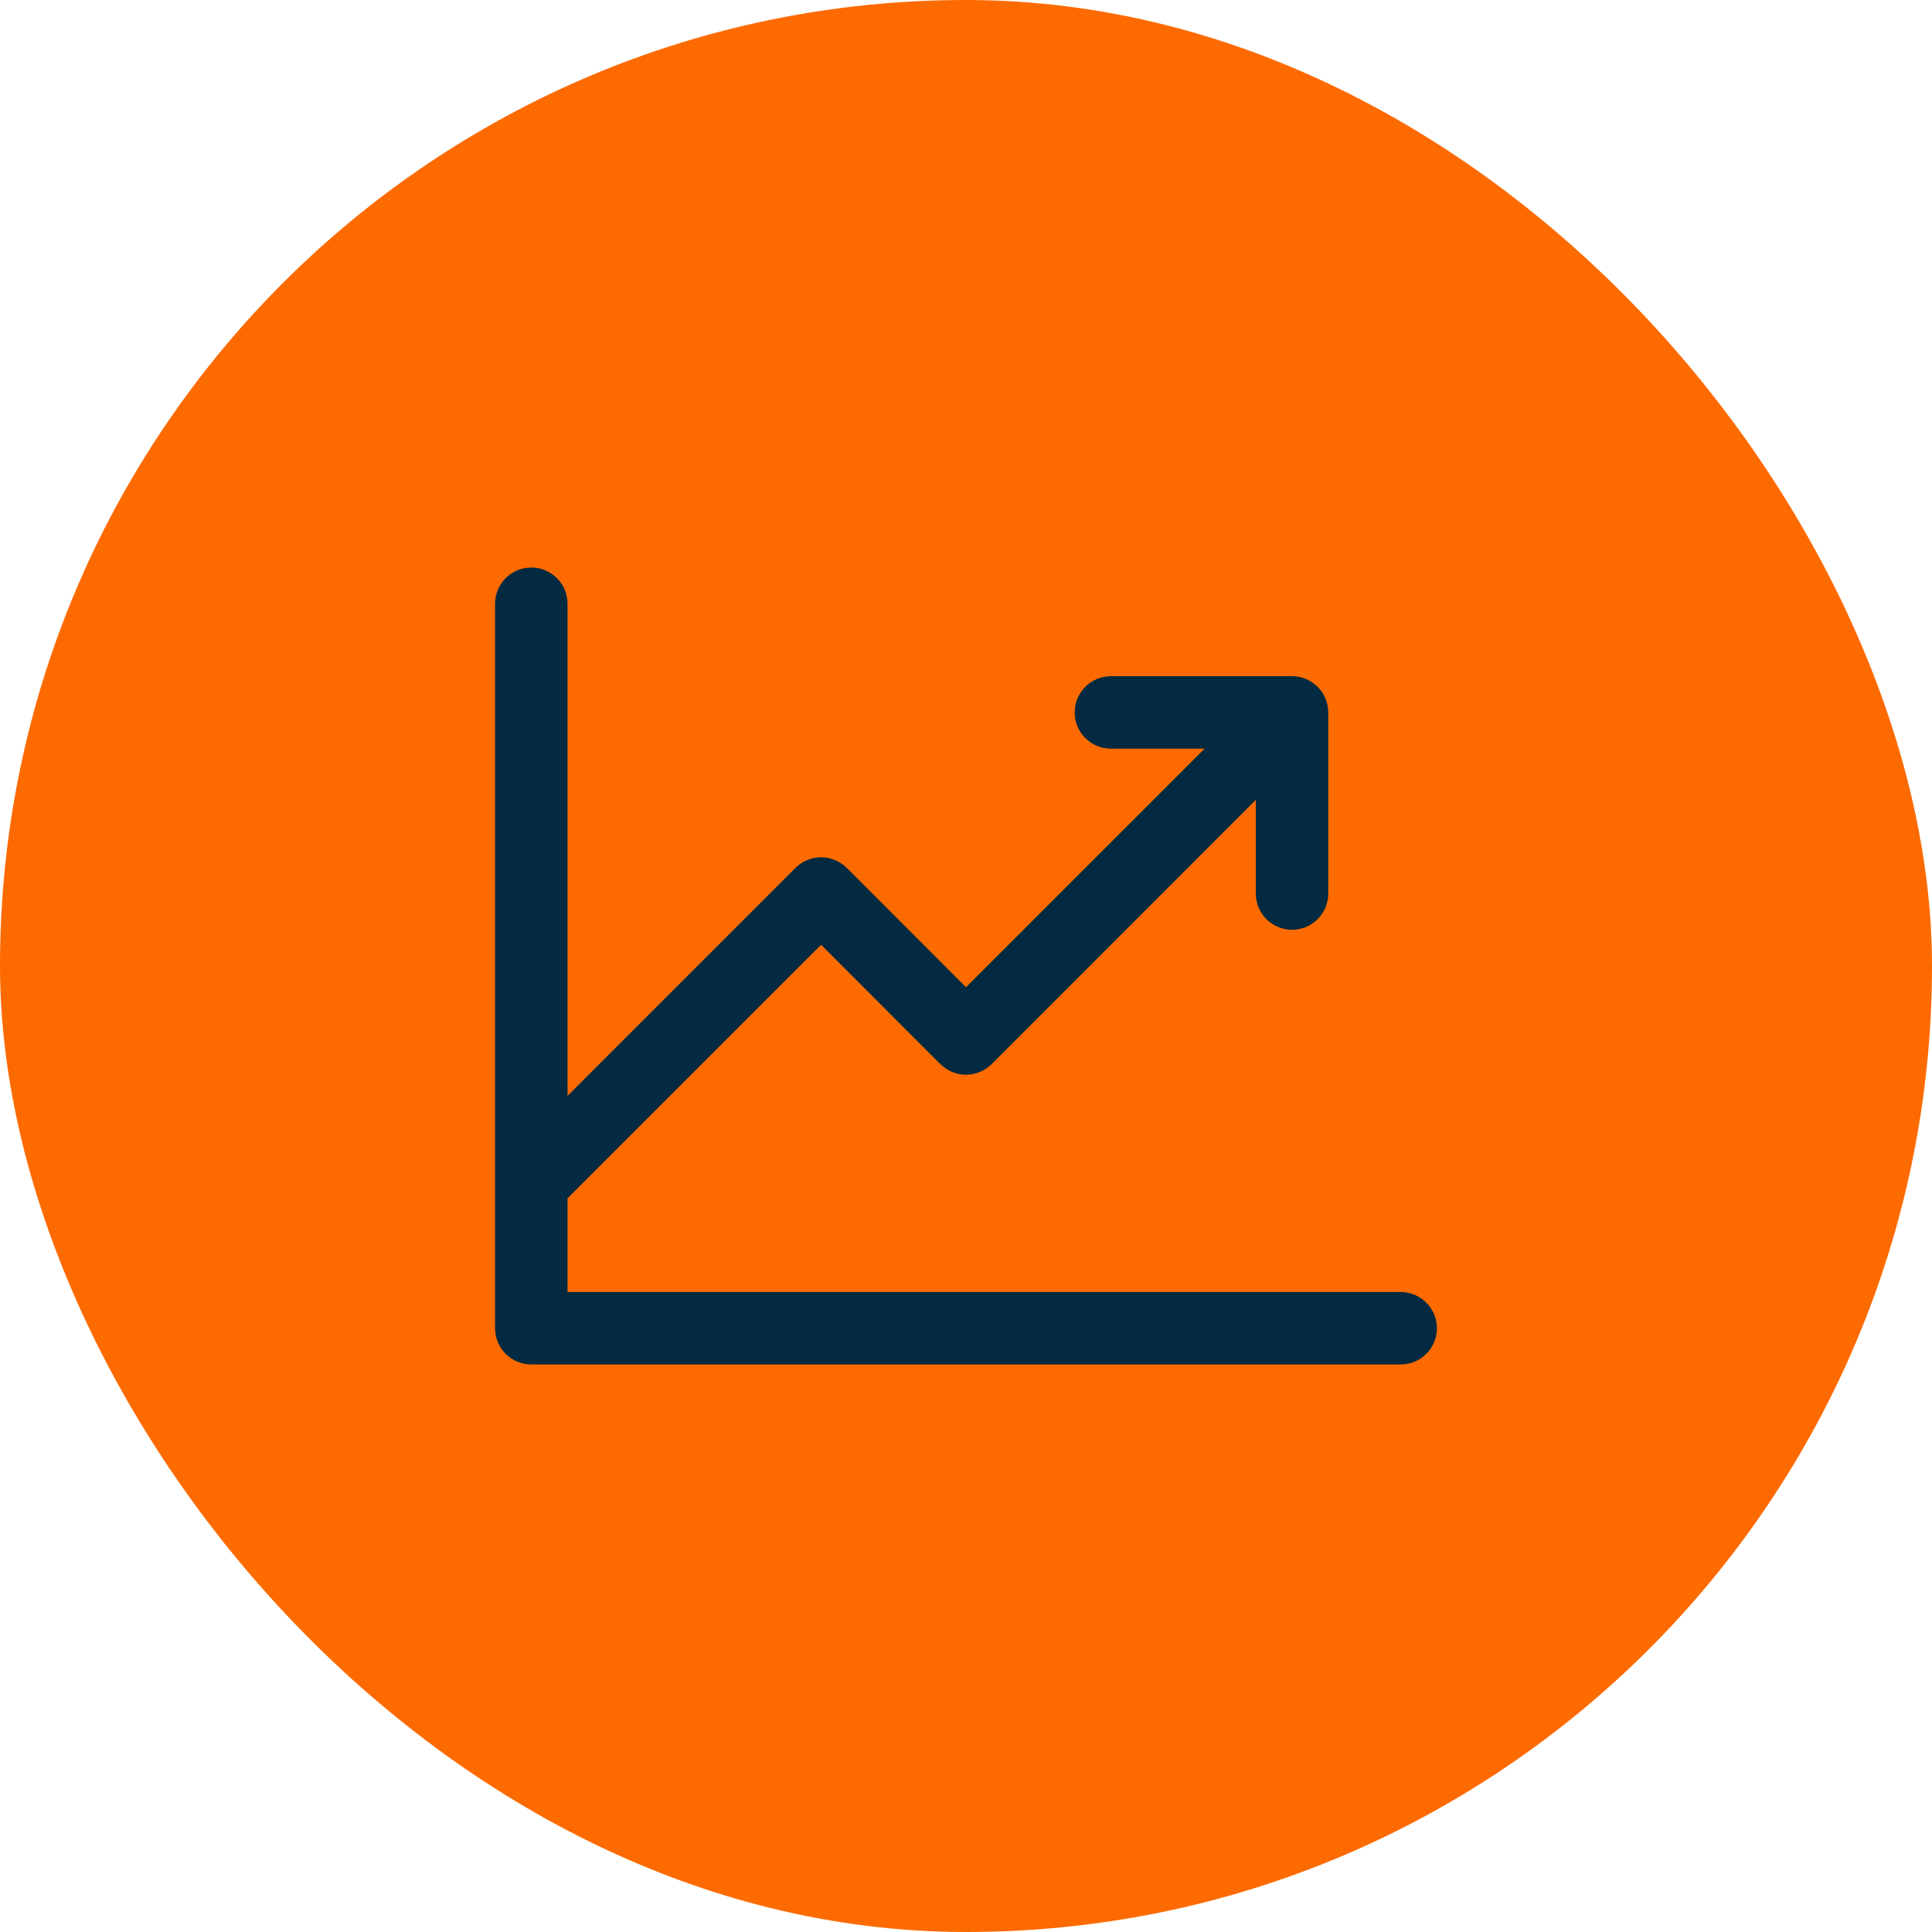
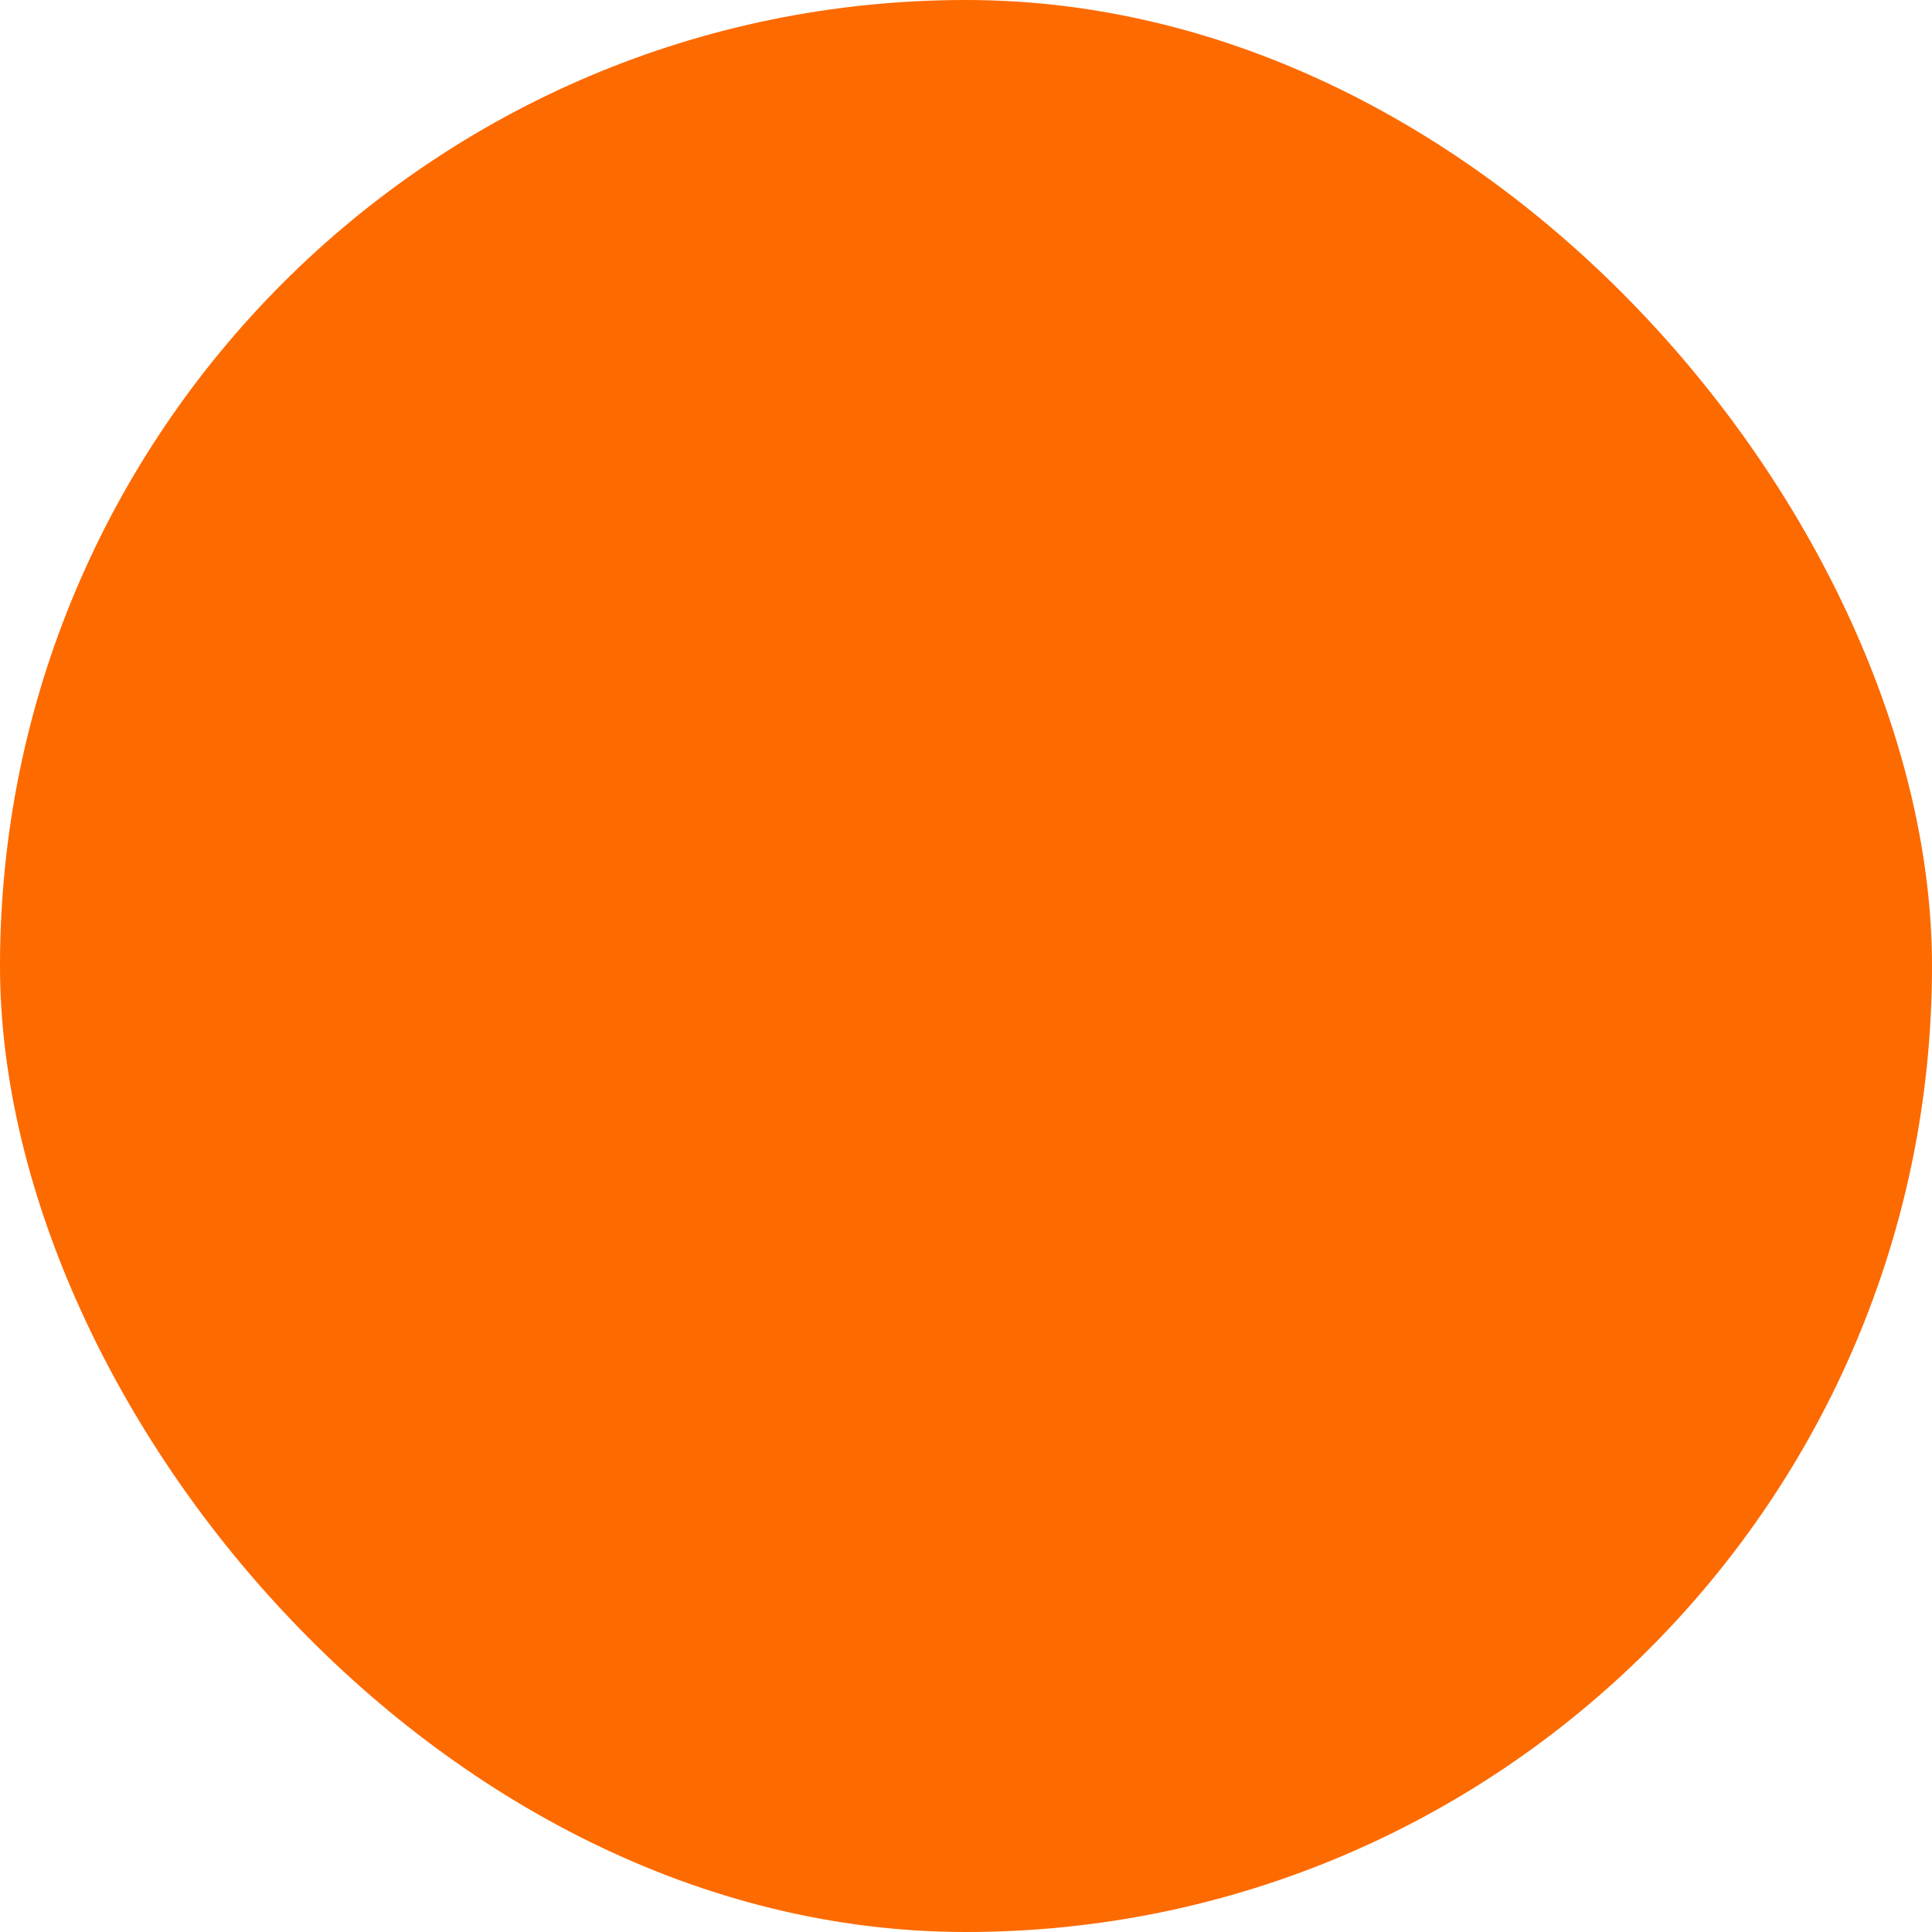
<svg xmlns="http://www.w3.org/2000/svg" width="40" height="40" viewBox="0 0 40 40" fill="none">
  <rect width="40" height="40" rx="20" fill="#FD6A00" />
-   <path d="M29.75 27.5C29.75 27.699 29.671 27.89 29.53 28.03C29.39 28.171 29.199 28.25 29 28.25H11C10.801 28.25 10.61 28.171 10.47 28.03C10.329 27.89 10.25 27.699 10.25 27.5V12.5C10.25 12.301 10.329 12.11 10.47 11.97C10.61 11.829 10.801 11.75 11 11.75C11.199 11.75 11.39 11.829 11.53 11.97C11.671 12.11 11.75 12.301 11.75 12.5V22.69L16.469 17.969C16.539 17.9 16.622 17.844 16.713 17.807C16.804 17.769 16.901 17.749 17 17.749C17.099 17.749 17.196 17.769 17.287 17.807C17.378 17.844 17.461 17.9 17.531 17.969L20 20.44L24.94 15.5H23C22.801 15.5 22.61 15.421 22.47 15.28C22.329 15.14 22.25 14.949 22.25 14.75C22.25 14.551 22.329 14.36 22.47 14.22C22.61 14.079 22.801 14 23 14H26.75C26.949 14 27.14 14.079 27.28 14.22C27.421 14.36 27.5 14.551 27.5 14.75V18.5C27.5 18.699 27.421 18.89 27.28 19.03C27.14 19.171 26.949 19.25 26.75 19.25C26.551 19.25 26.36 19.171 26.22 19.03C26.079 18.89 26 18.699 26 18.5V16.56L20.531 22.031C20.461 22.1 20.378 22.156 20.287 22.193C20.196 22.231 20.099 22.251 20 22.251C19.901 22.251 19.804 22.231 19.713 22.193C19.622 22.156 19.539 22.1 19.469 22.031L17 19.56L11.75 24.81V26.75H29C29.199 26.75 29.39 26.829 29.53 26.97C29.671 27.11 29.75 27.301 29.75 27.5Z" fill="#032A41" />
</svg>